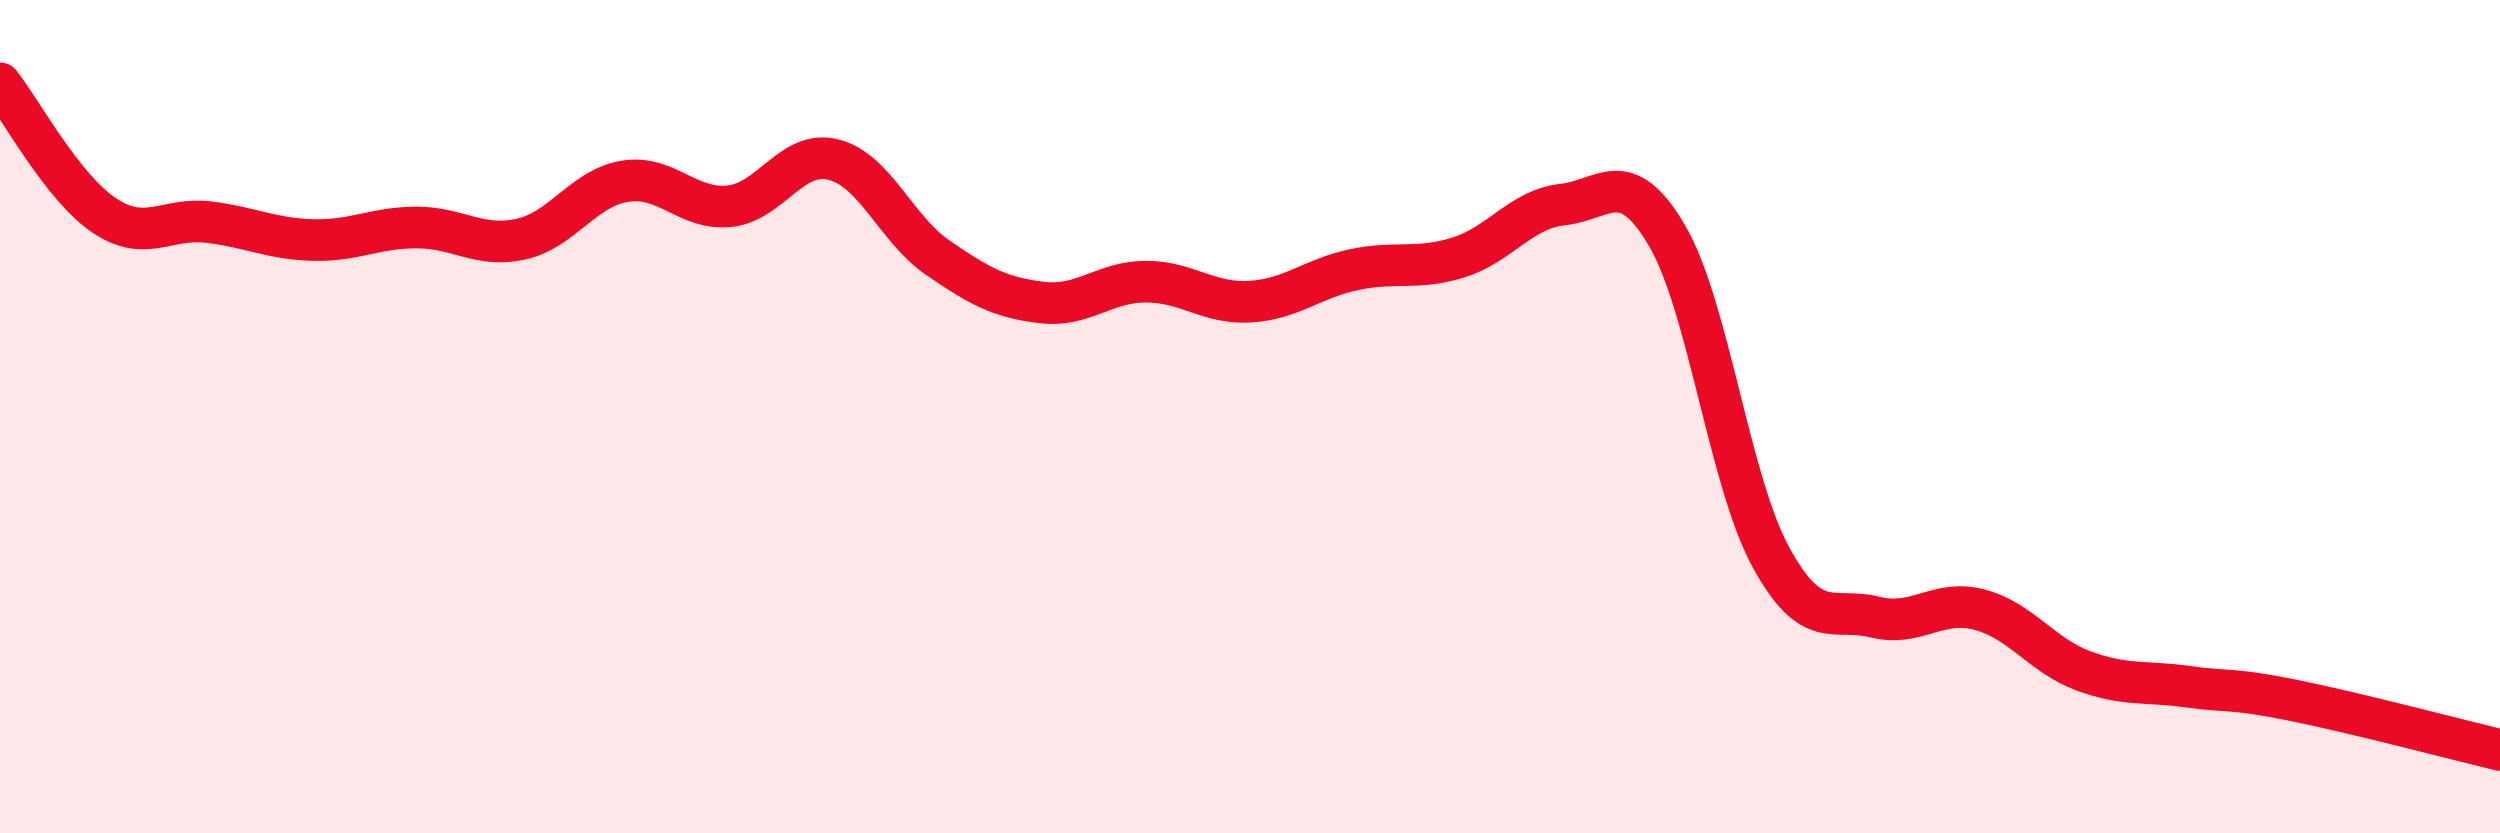
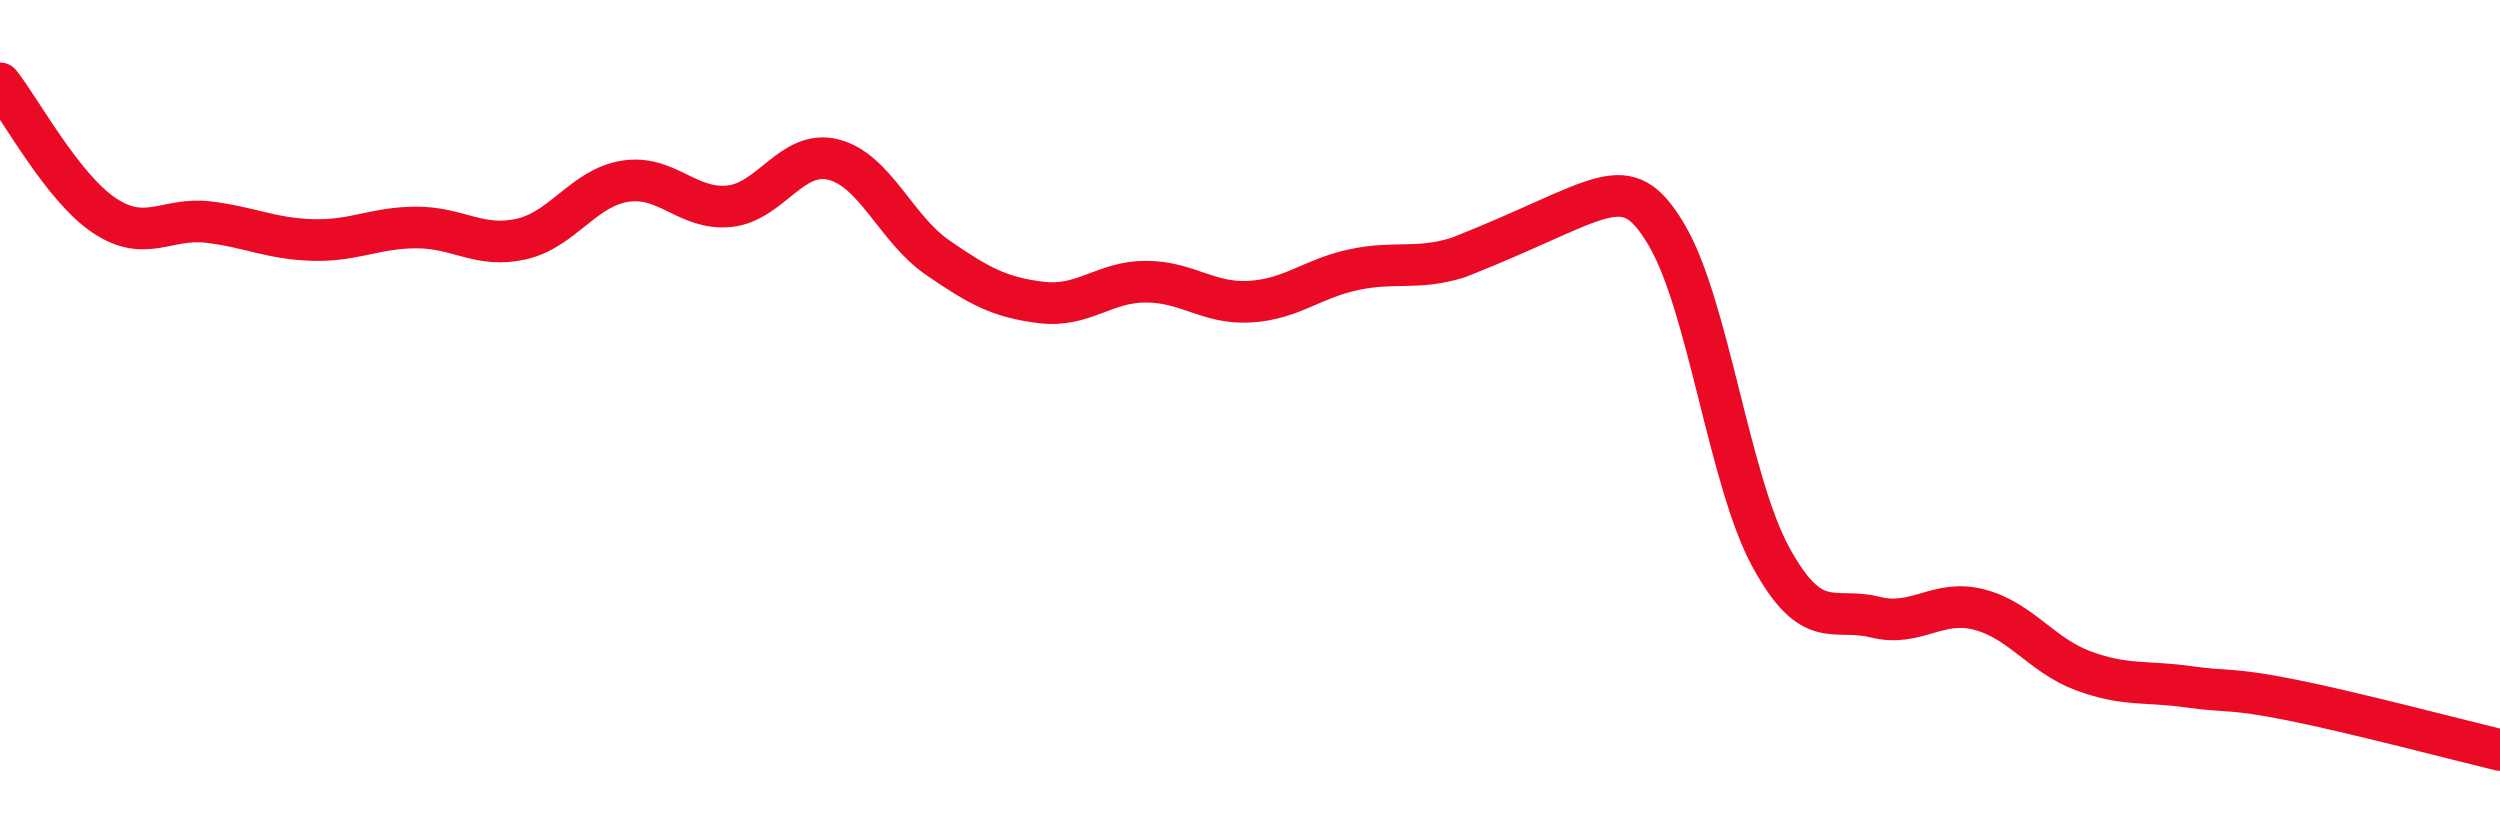
<svg xmlns="http://www.w3.org/2000/svg" width="60" height="20" viewBox="0 0 60 20">
-   <path d="M 0,2 C 0.5,2.63 1.5,4.5 2.5,5.17 C 3.5,5.84 4,5.21 5,5.33 C 6,5.45 6.5,5.73 7.5,5.76 C 8.5,5.79 9,5.46 10,5.46 C 11,5.46 11.5,5.96 12.5,5.74 C 13.5,5.52 14,4.51 15,4.35 C 16,4.19 16.5,5.05 17.5,4.95 C 18.5,4.85 19,3.58 20,3.83 C 21,4.08 21.5,5.49 22.5,6.18 C 23.5,6.87 24,7.14 25,7.26 C 26,7.38 26.5,6.76 27.5,6.76 C 28.5,6.76 29,7.3 30,7.24 C 31,7.18 31.5,6.68 32.5,6.47 C 33.5,6.26 34,6.49 35,6.18 C 36,5.87 36.5,5.02 37.5,4.91 C 38.5,4.8 39,3.95 40,5.64 C 41,7.33 41.5,11.54 42.5,13.37 C 43.5,15.2 44,14.56 45,14.81 C 46,15.06 46.5,14.37 47.5,14.63 C 48.5,14.89 49,15.73 50,16.1 C 51,16.47 51.5,16.34 52.5,16.48 C 53.5,16.62 53.5,16.5 55,16.8 C 56.5,17.1 59,17.76 60,18L60 20L0 20Z" fill="#EB0A25" opacity="0.1" stroke-linecap="round" stroke-linejoin="round" />
-   <path d="M 0,2 C 0.5,2.63 1.5,4.5 2.5,5.17 C 3.5,5.84 4,5.21 5,5.33 C 6,5.45 6.5,5.73 7.5,5.76 C 8.5,5.79 9,5.46 10,5.46 C 11,5.46 11.5,5.96 12.5,5.74 C 13.5,5.52 14,4.51 15,4.35 C 16,4.19 16.5,5.05 17.5,4.95 C 18.5,4.85 19,3.58 20,3.83 C 21,4.08 21.5,5.49 22.5,6.18 C 23.5,6.87 24,7.14 25,7.26 C 26,7.38 26.5,6.76 27.5,6.76 C 28.5,6.76 29,7.3 30,7.24 C 31,7.18 31.5,6.68 32.5,6.47 C 33.5,6.26 34,6.49 35,6.18 C 36,5.87 36.5,5.02 37.5,4.91 C 38.5,4.8 39,3.95 40,5.64 C 41,7.33 41.5,11.54 42.5,13.37 C 43.5,15.2 44,14.56 45,14.81 C 46,15.06 46.5,14.37 47.5,14.63 C 48.5,14.89 49,15.73 50,16.1 C 51,16.47 51.5,16.34 52.5,16.48 C 53.5,16.62 53.5,16.5 55,16.8 C 56.5,17.1 59,17.76 60,18" stroke="#EB0A25" stroke-width="1" fill="none" stroke-linecap="round" stroke-linejoin="round" />
+   <path d="M 0,2 C 0.5,2.63 1.5,4.5 2.5,5.17 C 3.5,5.84 4,5.21 5,5.33 C 6,5.45 6.5,5.73 7.5,5.76 C 8.5,5.79 9,5.46 10,5.46 C 11,5.46 11.5,5.96 12.5,5.74 C 13.5,5.52 14,4.51 15,4.35 C 16,4.19 16.5,5.05 17.5,4.95 C 18.5,4.85 19,3.58 20,3.83 C 21,4.08 21.5,5.49 22.5,6.18 C 23.5,6.87 24,7.14 25,7.26 C 26,7.38 26.5,6.76 27.5,6.76 C 28.5,6.76 29,7.3 30,7.24 C 31,7.18 31.5,6.68 32.5,6.47 C 33.5,6.26 34,6.49 35,6.18 C 38.5,4.8 39,3.95 40,5.64 C 41,7.33 41.5,11.54 42.5,13.37 C 43.5,15.2 44,14.56 45,14.81 C 46,15.06 46.5,14.37 47.5,14.63 C 48.5,14.89 49,15.73 50,16.1 C 51,16.47 51.5,16.34 52.5,16.48 C 53.5,16.62 53.5,16.5 55,16.8 C 56.5,17.1 59,17.76 60,18" stroke="#EB0A25" stroke-width="1" fill="none" stroke-linecap="round" stroke-linejoin="round" />
</svg>